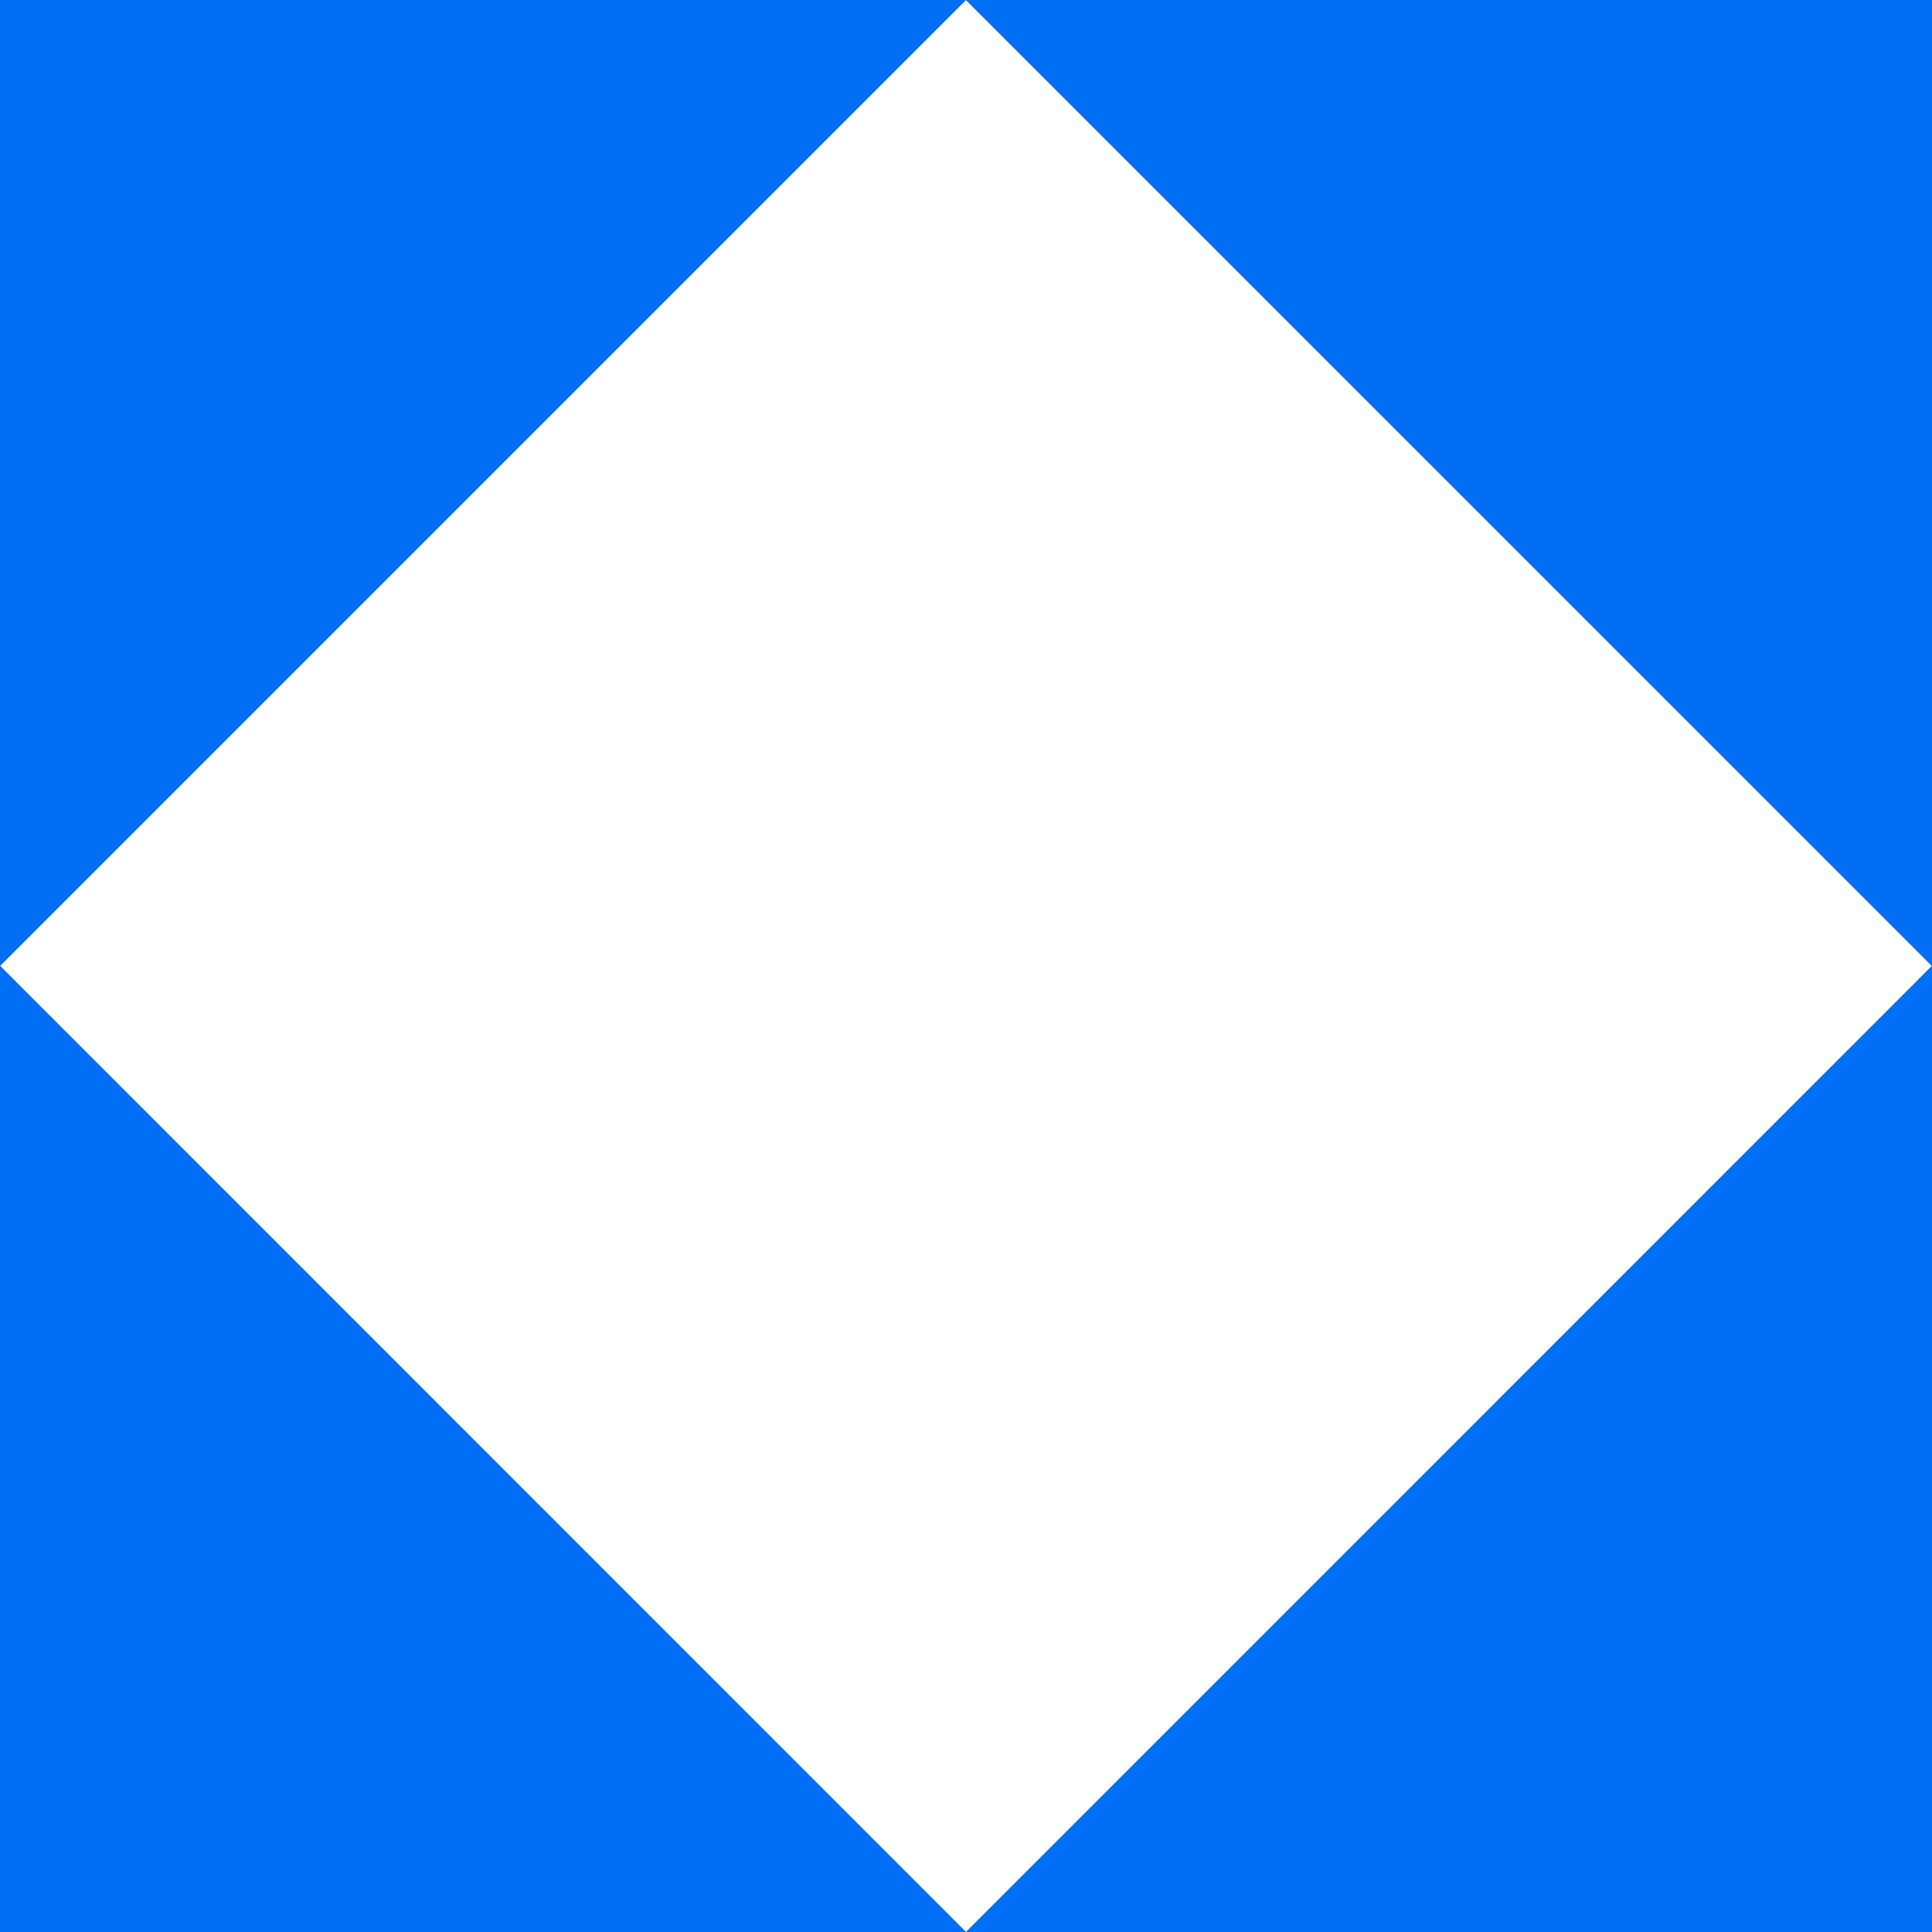
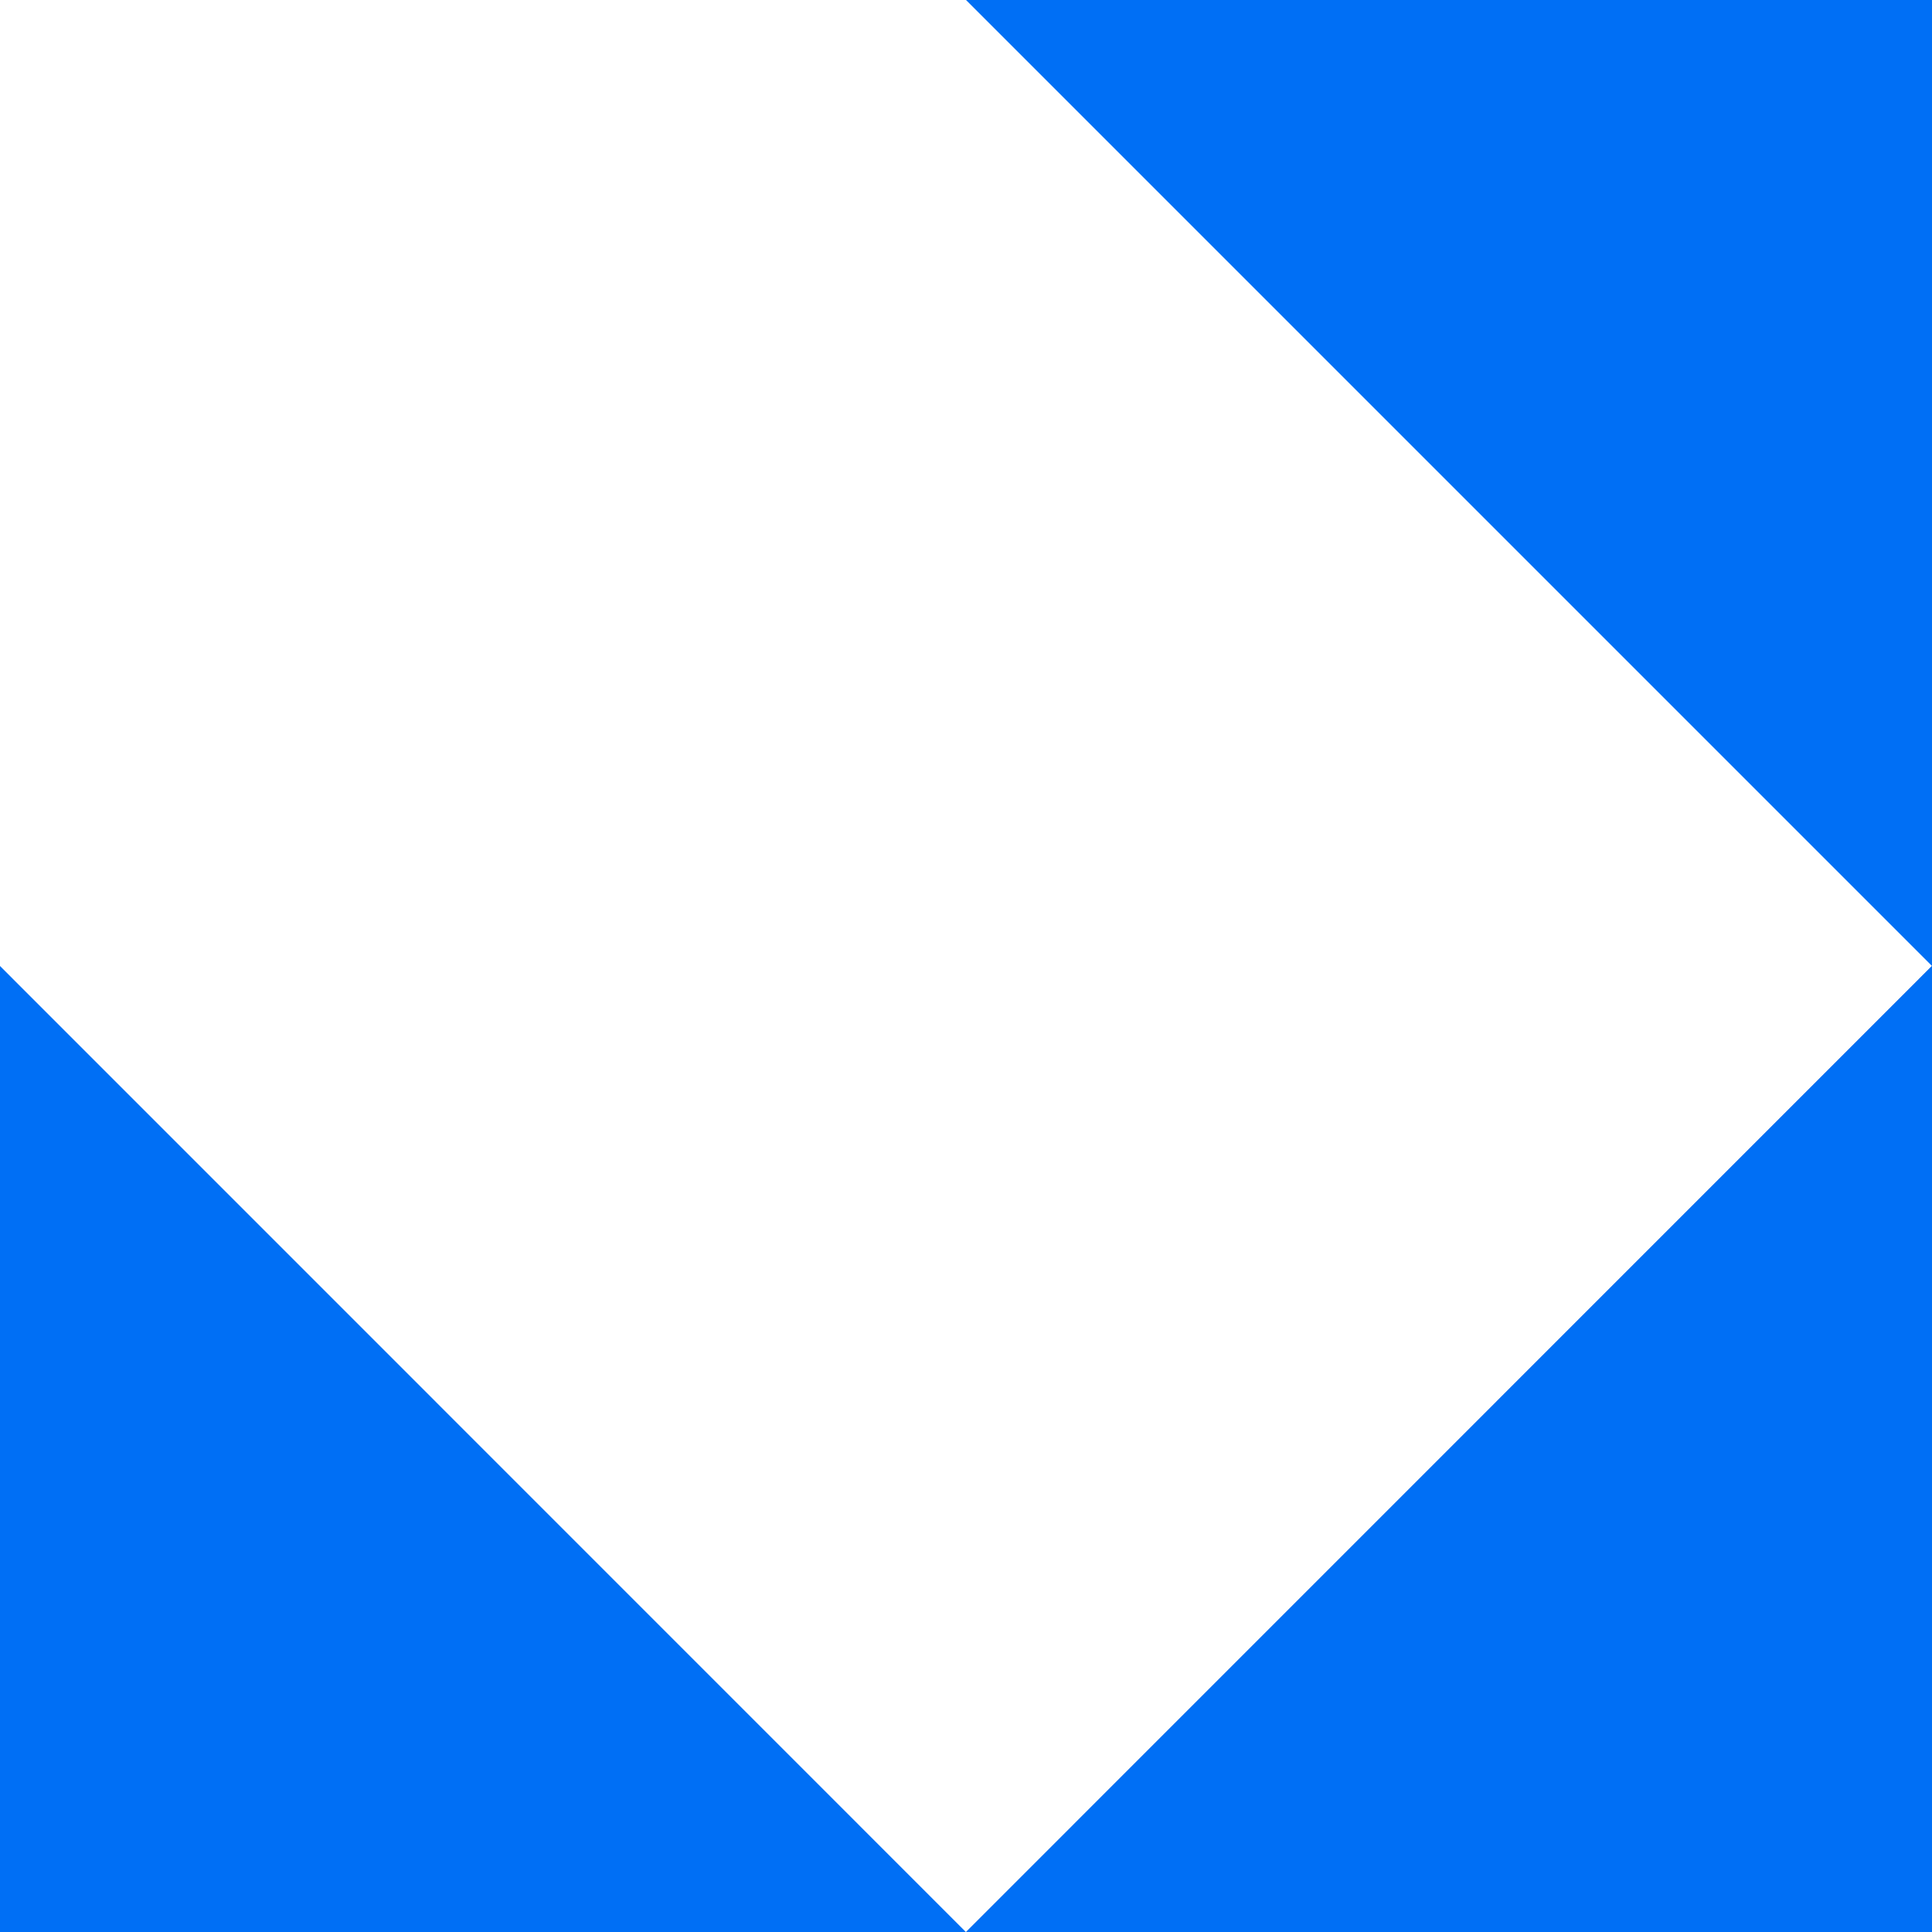
<svg xmlns="http://www.w3.org/2000/svg" viewBox="0 0 162.42 162.42">
  <defs>
    <style>.cls-1{isolation:isolate;}.cls-2{fill:#004ab7;}.cls-3{fill:#66c3ff;}.cls-4{fill:url(#Degradado_sin_nombre_77);}.cls-5{fill:url(#Degradado_sin_nombre_84);}.cls-6{mix-blend-mode:color;}.cls-7{fill:#006ff5;}</style>
    <linearGradient id="Degradado_sin_nombre_77" y1="121.82" x2="81.21" y2="121.82" gradientUnits="userSpaceOnUse">
      <stop offset="0" stop-color="#00257a" />
      <stop offset="0.25" stop-color="#002b83" />
      <stop offset="0.66" stop-color="#003a9d" />
      <stop offset="1" stop-color="#004ab7" />
    </linearGradient>
    <linearGradient id="Degradado_sin_nombre_84" x1="81.21" y1="40.61" x2="162.42" y2="40.61" gradientUnits="userSpaceOnUse">
      <stop offset="0" stop-color="#004ab7" />
      <stop offset="0.35" stop-color="#005ad2" />
      <stop offset="0.76" stop-color="#0069ec" />
      <stop offset="1" stop-color="#006ff5" />
    </linearGradient>
  </defs>
  <g class="cls-1">
    <g id="Capa_2" data-name="Capa 2">
      <g id="Capa_1-2" data-name="Capa 1">
        <polygon class="cls-2" points="162.42 162.43 162.42 81.21 81.21 162.43 162.42 162.43" />
-         <polygon class="cls-3" points="0 0 0 81.21 81.21 0 0 0" />
-         <polygon class="cls-4" points="0 162.43 81.21 162.43 0 81.21 0 162.43" />
-         <polygon class="cls-5" points="81.21 0 162.42 81.21 162.42 0 81.21 0" />
        <g class="cls-6">
          <polygon class="cls-7" points="162.42 162.43 162.42 81.21 81.21 162.43 162.42 162.43" />
-           <polygon class="cls-7" points="0 0 0 81.21 81.21 0 0 0" />
          <polygon class="cls-7" points="0 162.43 81.21 162.43 0 81.21 0 162.43" />
          <polygon class="cls-7" points="81.21 0 162.42 81.21 162.42 0 81.21 0" />
        </g>
      </g>
    </g>
  </g>
</svg>